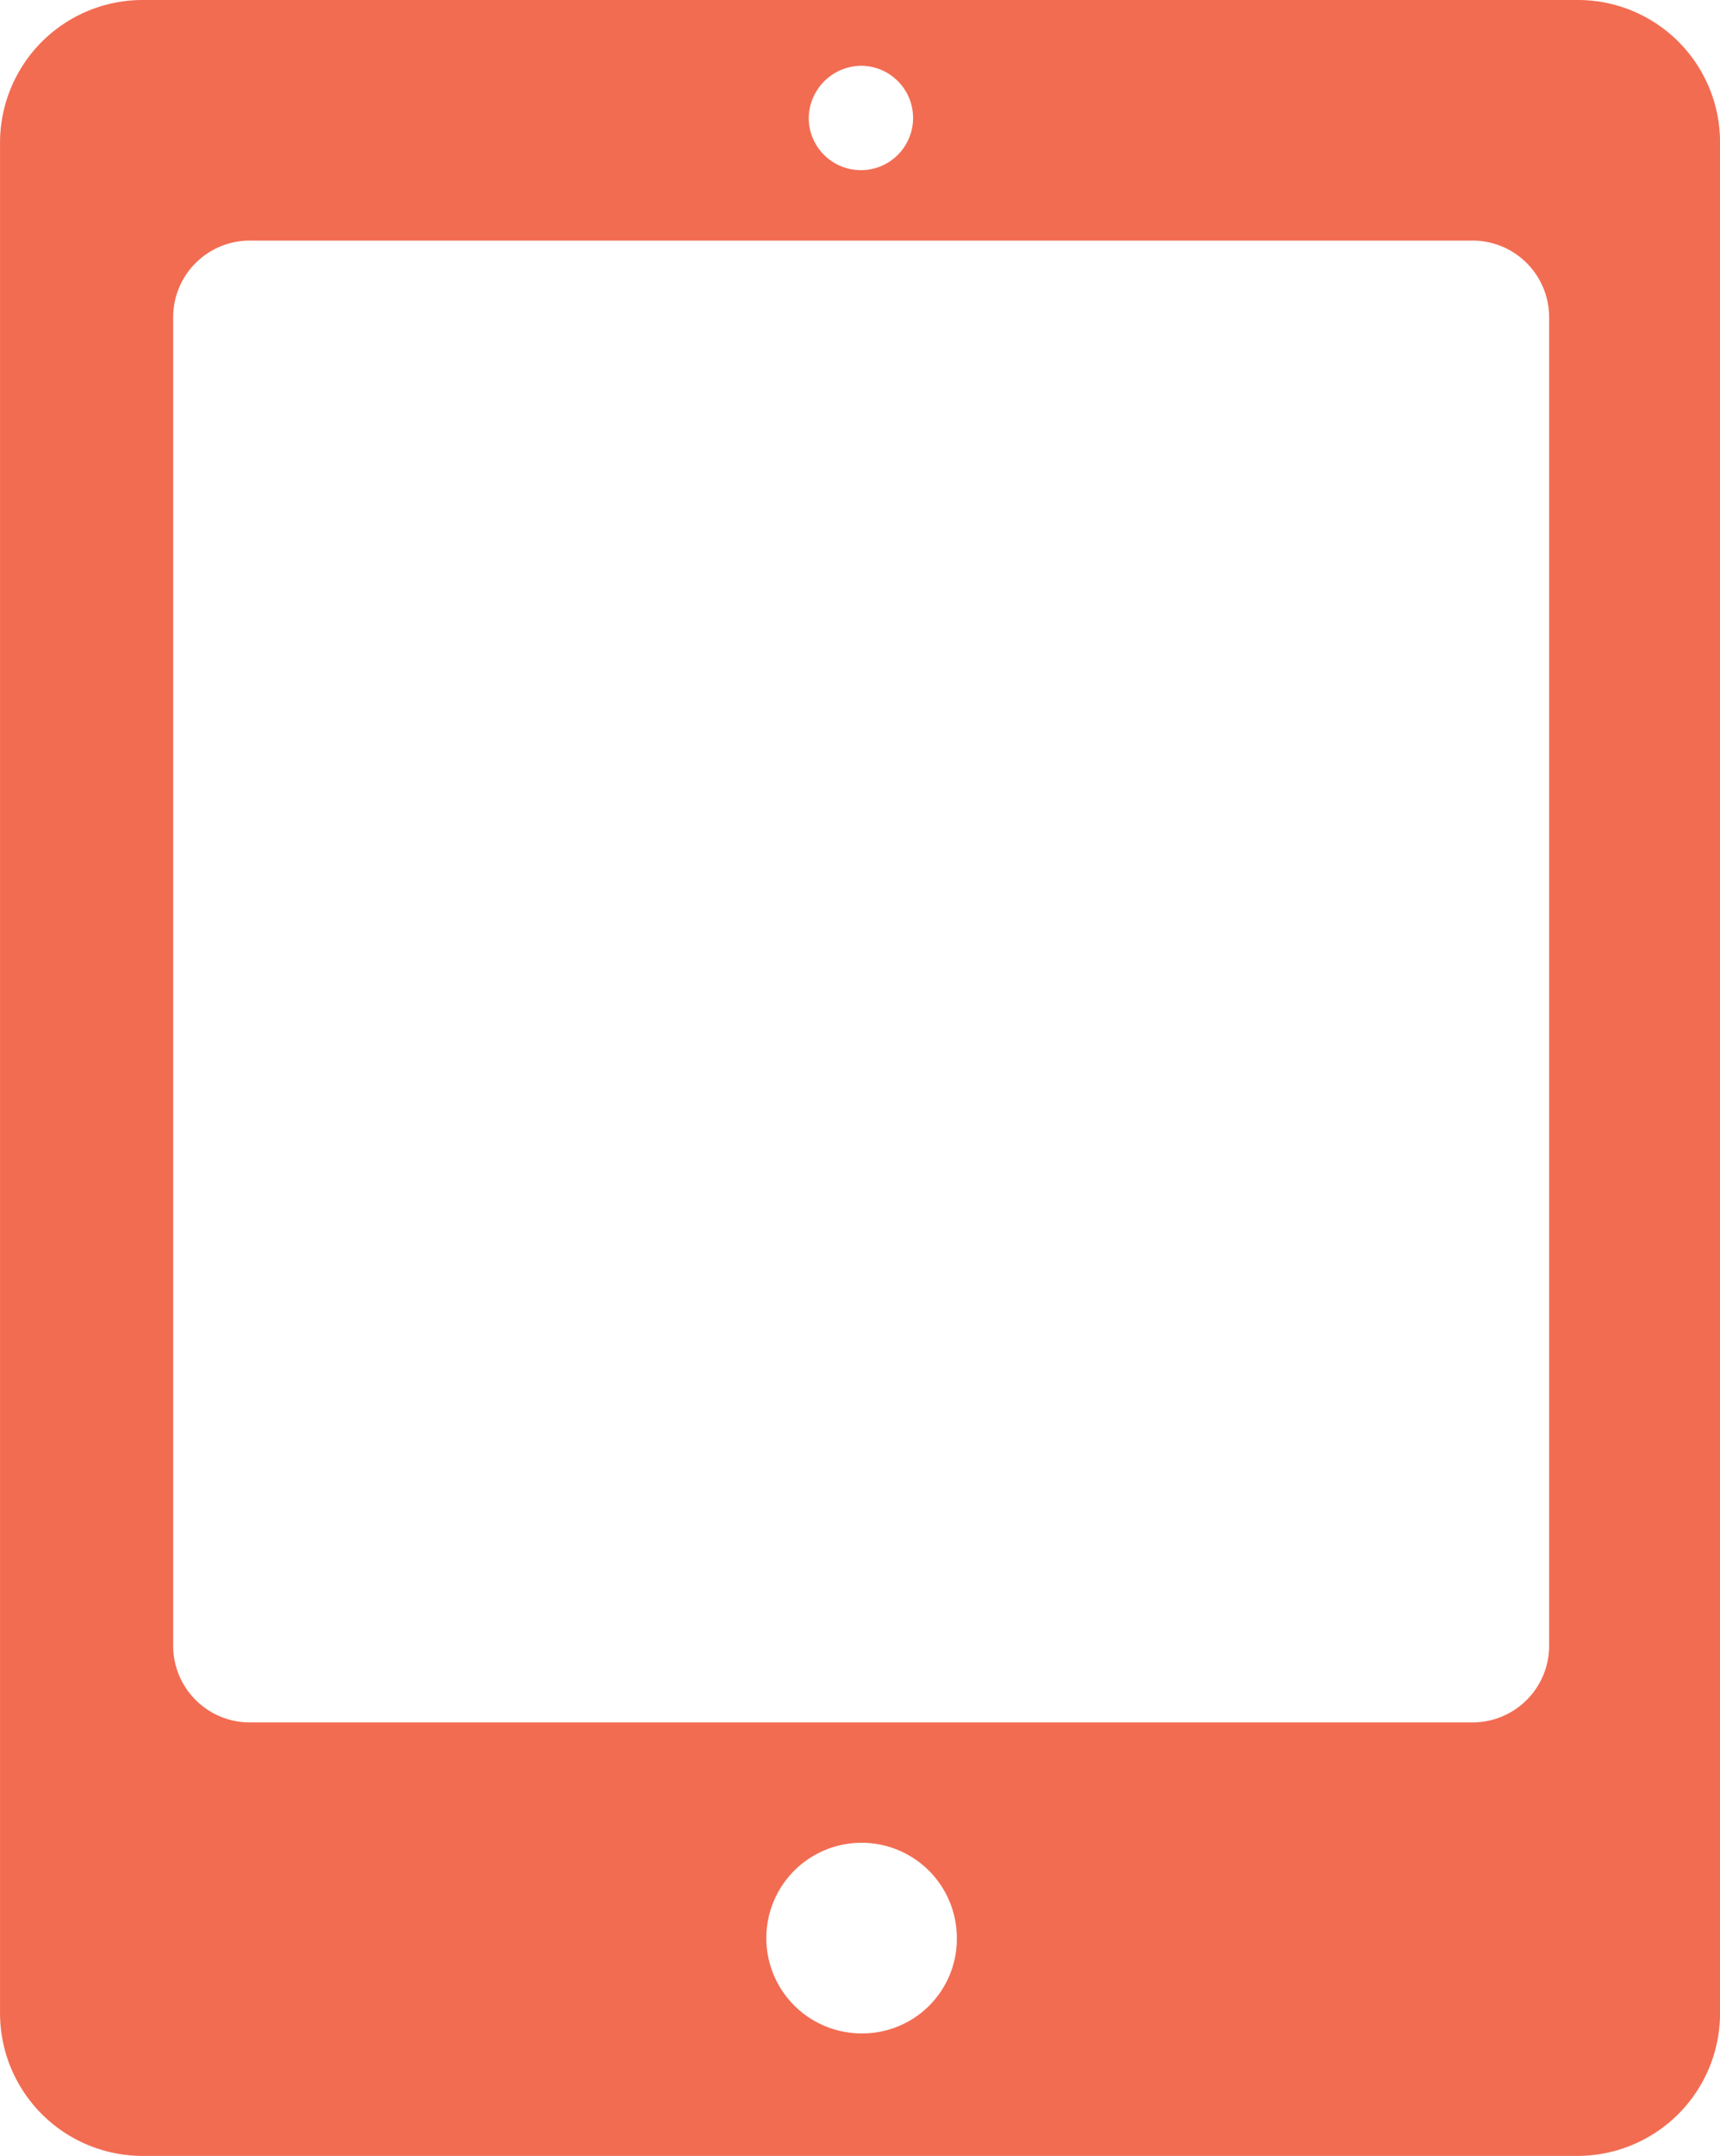
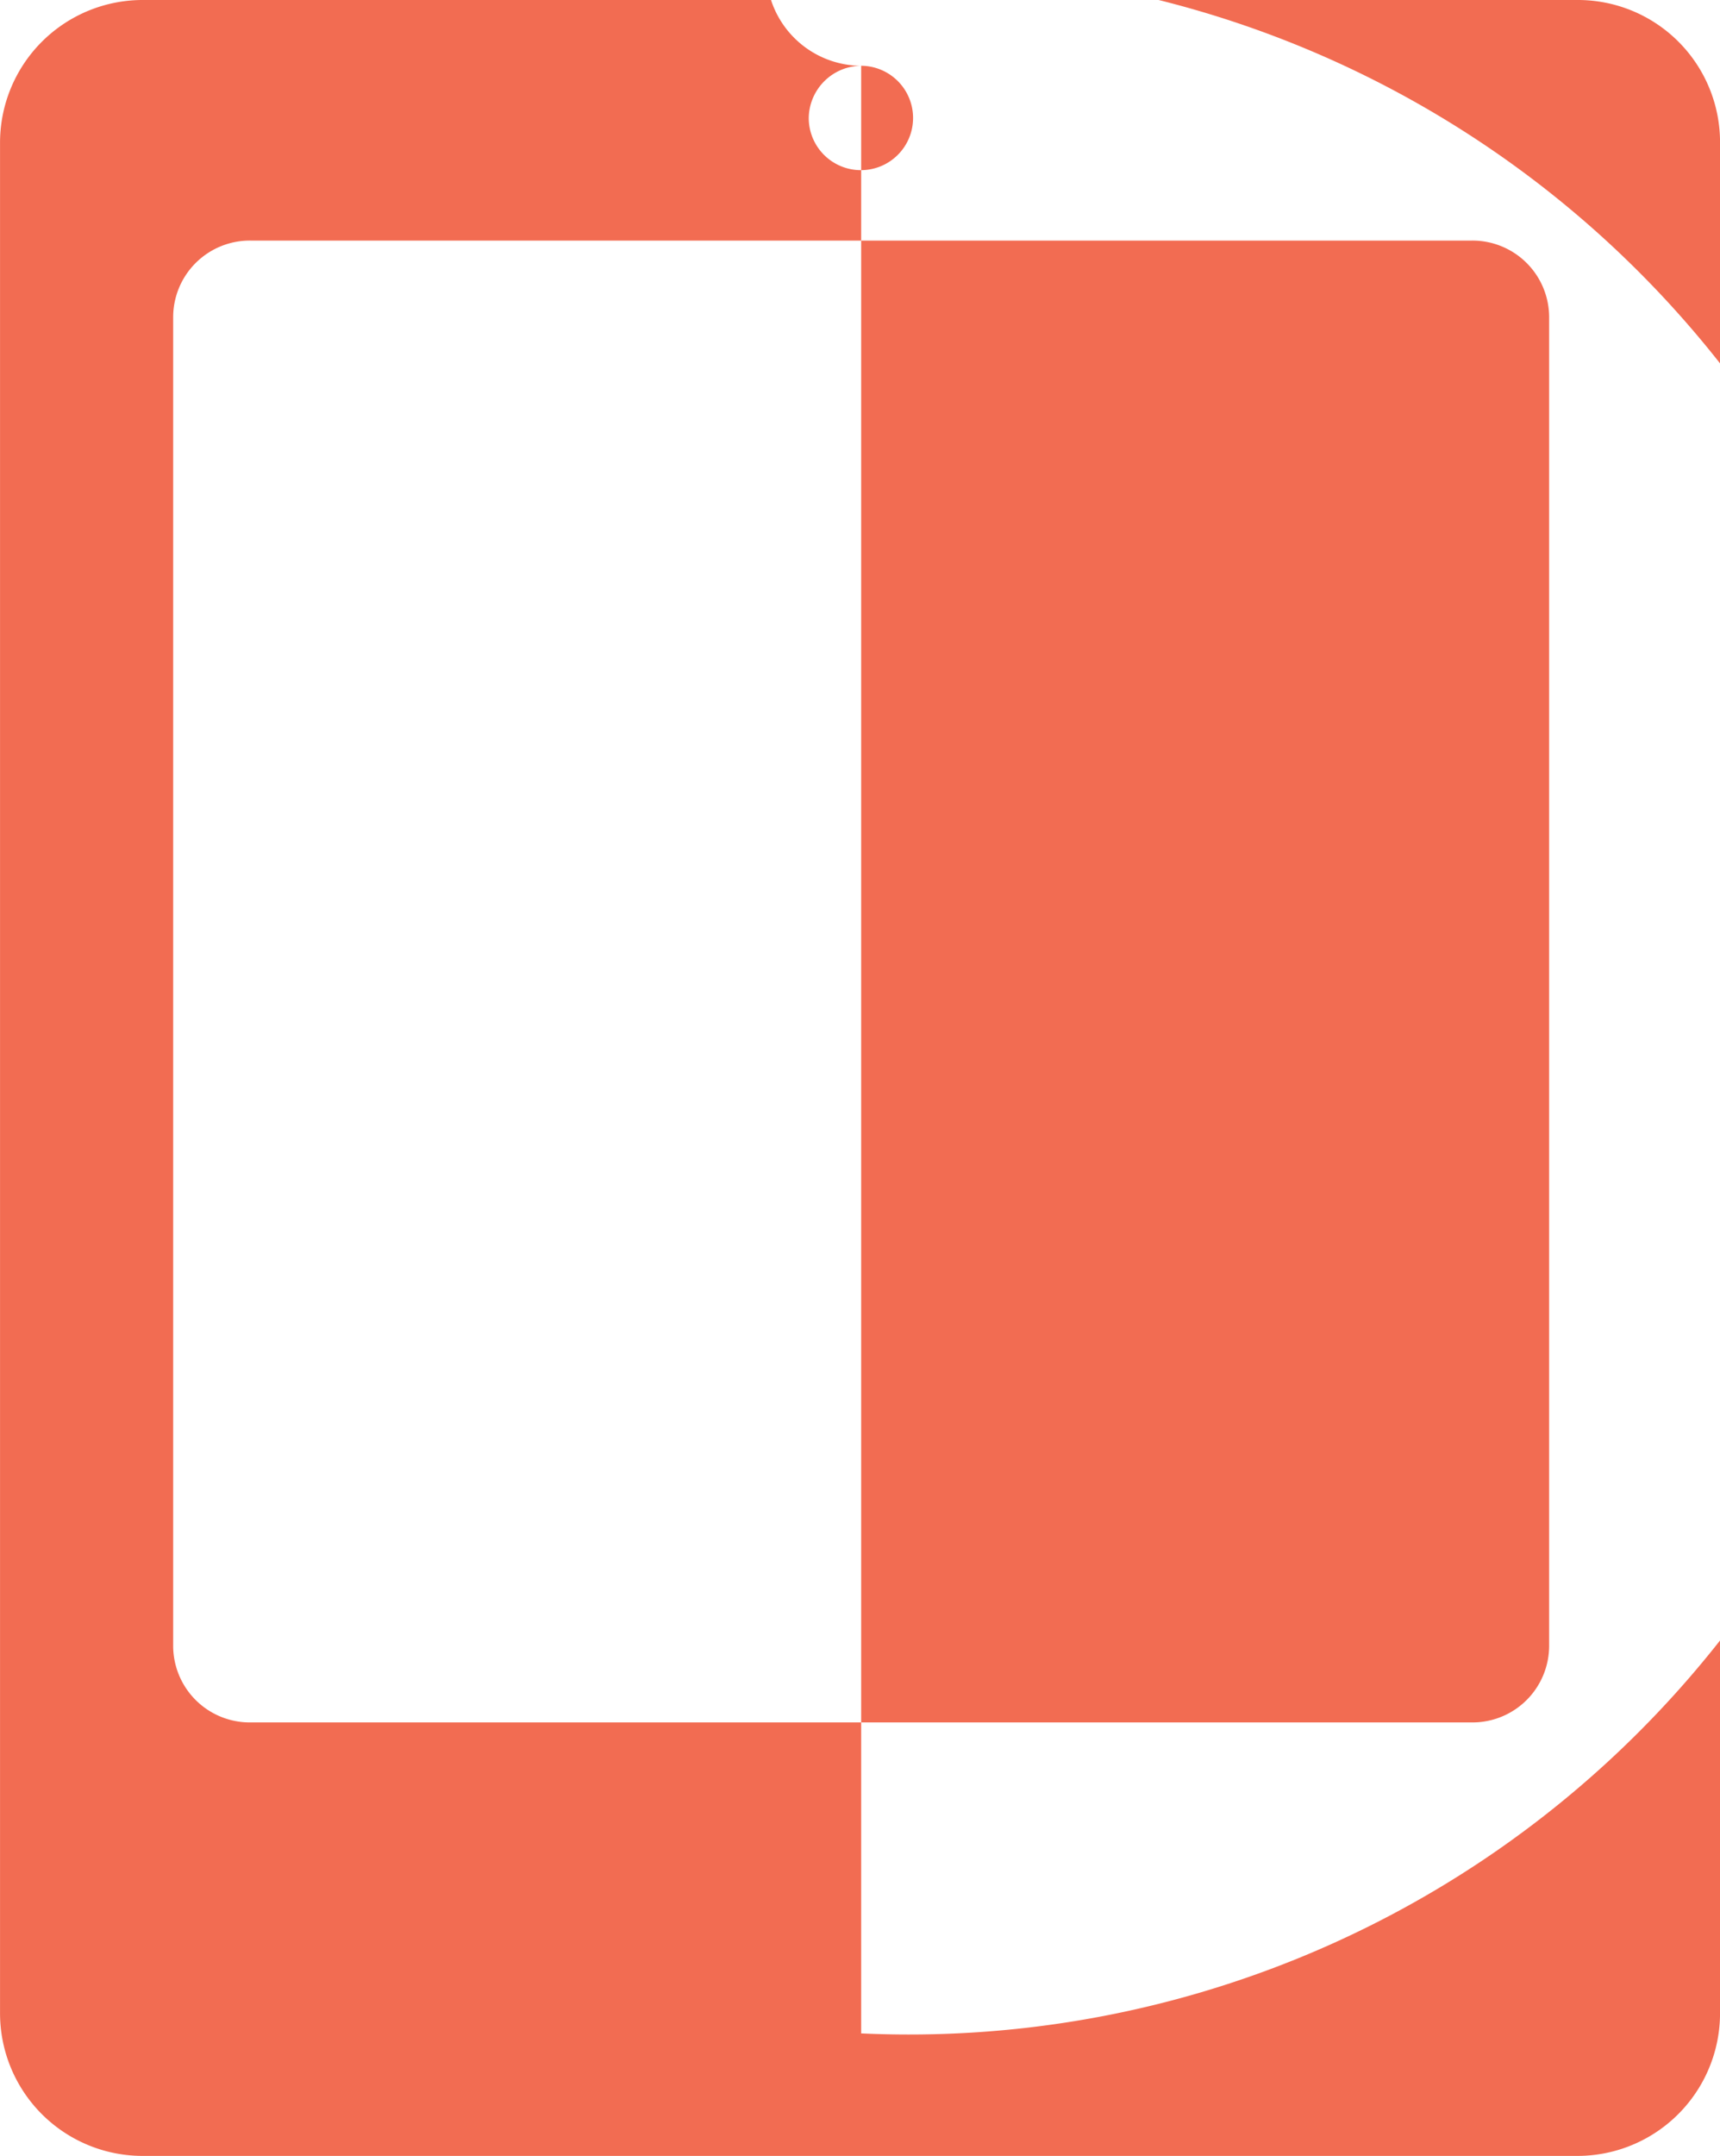
<svg xmlns="http://www.w3.org/2000/svg" id="icon-tablet" width="45.5" height="57" viewBox="0 0 45.5 57">
-   <path id="np_tablet_3202366_000000" d="M53.963,2.5H16a3.773,3.773,0,0,0-3.8,3.78V55.719A3.773,3.773,0,0,0,16,59.5H53.9a3.773,3.773,0,0,0,3.8-3.78V6.28A3.76,3.76,0,0,0,53.963,2.5ZM34.98,4.239a1.38,1.38,0,1,1-1.387,1.38A1.4,1.4,0,0,1,34.98,4.239Zm0,52.022a2.52,2.52,0,1,1,2.531-2.52A2.5,2.5,0,0,1,34.98,56.261ZM53.179,46a2.027,2.027,0,0,1-2.048,2.039h-32.3A2.027,2.027,0,0,1,16.78,46V10.9a2.027,2.027,0,0,1,2.048-2.039h32.3A2.027,2.027,0,0,1,53.179,10.9Z" transform="translate(-12.199 -2.5)" fill="#f26c52" />
+   <path id="np_tablet_3202366_000000" d="M53.963,2.5H16a3.773,3.773,0,0,0-3.8,3.78V55.719A3.773,3.773,0,0,0,16,59.5H53.9a3.773,3.773,0,0,0,3.8-3.78V6.28A3.76,3.76,0,0,0,53.963,2.5ZM34.98,4.239a1.38,1.38,0,1,1-1.387,1.38A1.4,1.4,0,0,1,34.98,4.239Za2.52,2.52,0,1,1,2.531-2.52A2.5,2.5,0,0,1,34.98,56.261ZM53.179,46a2.027,2.027,0,0,1-2.048,2.039h-32.3A2.027,2.027,0,0,1,16.78,46V10.9a2.027,2.027,0,0,1,2.048-2.039h32.3A2.027,2.027,0,0,1,53.179,10.9Z" transform="translate(-12.199 -2.5)" fill="#f26c52" />
</svg>